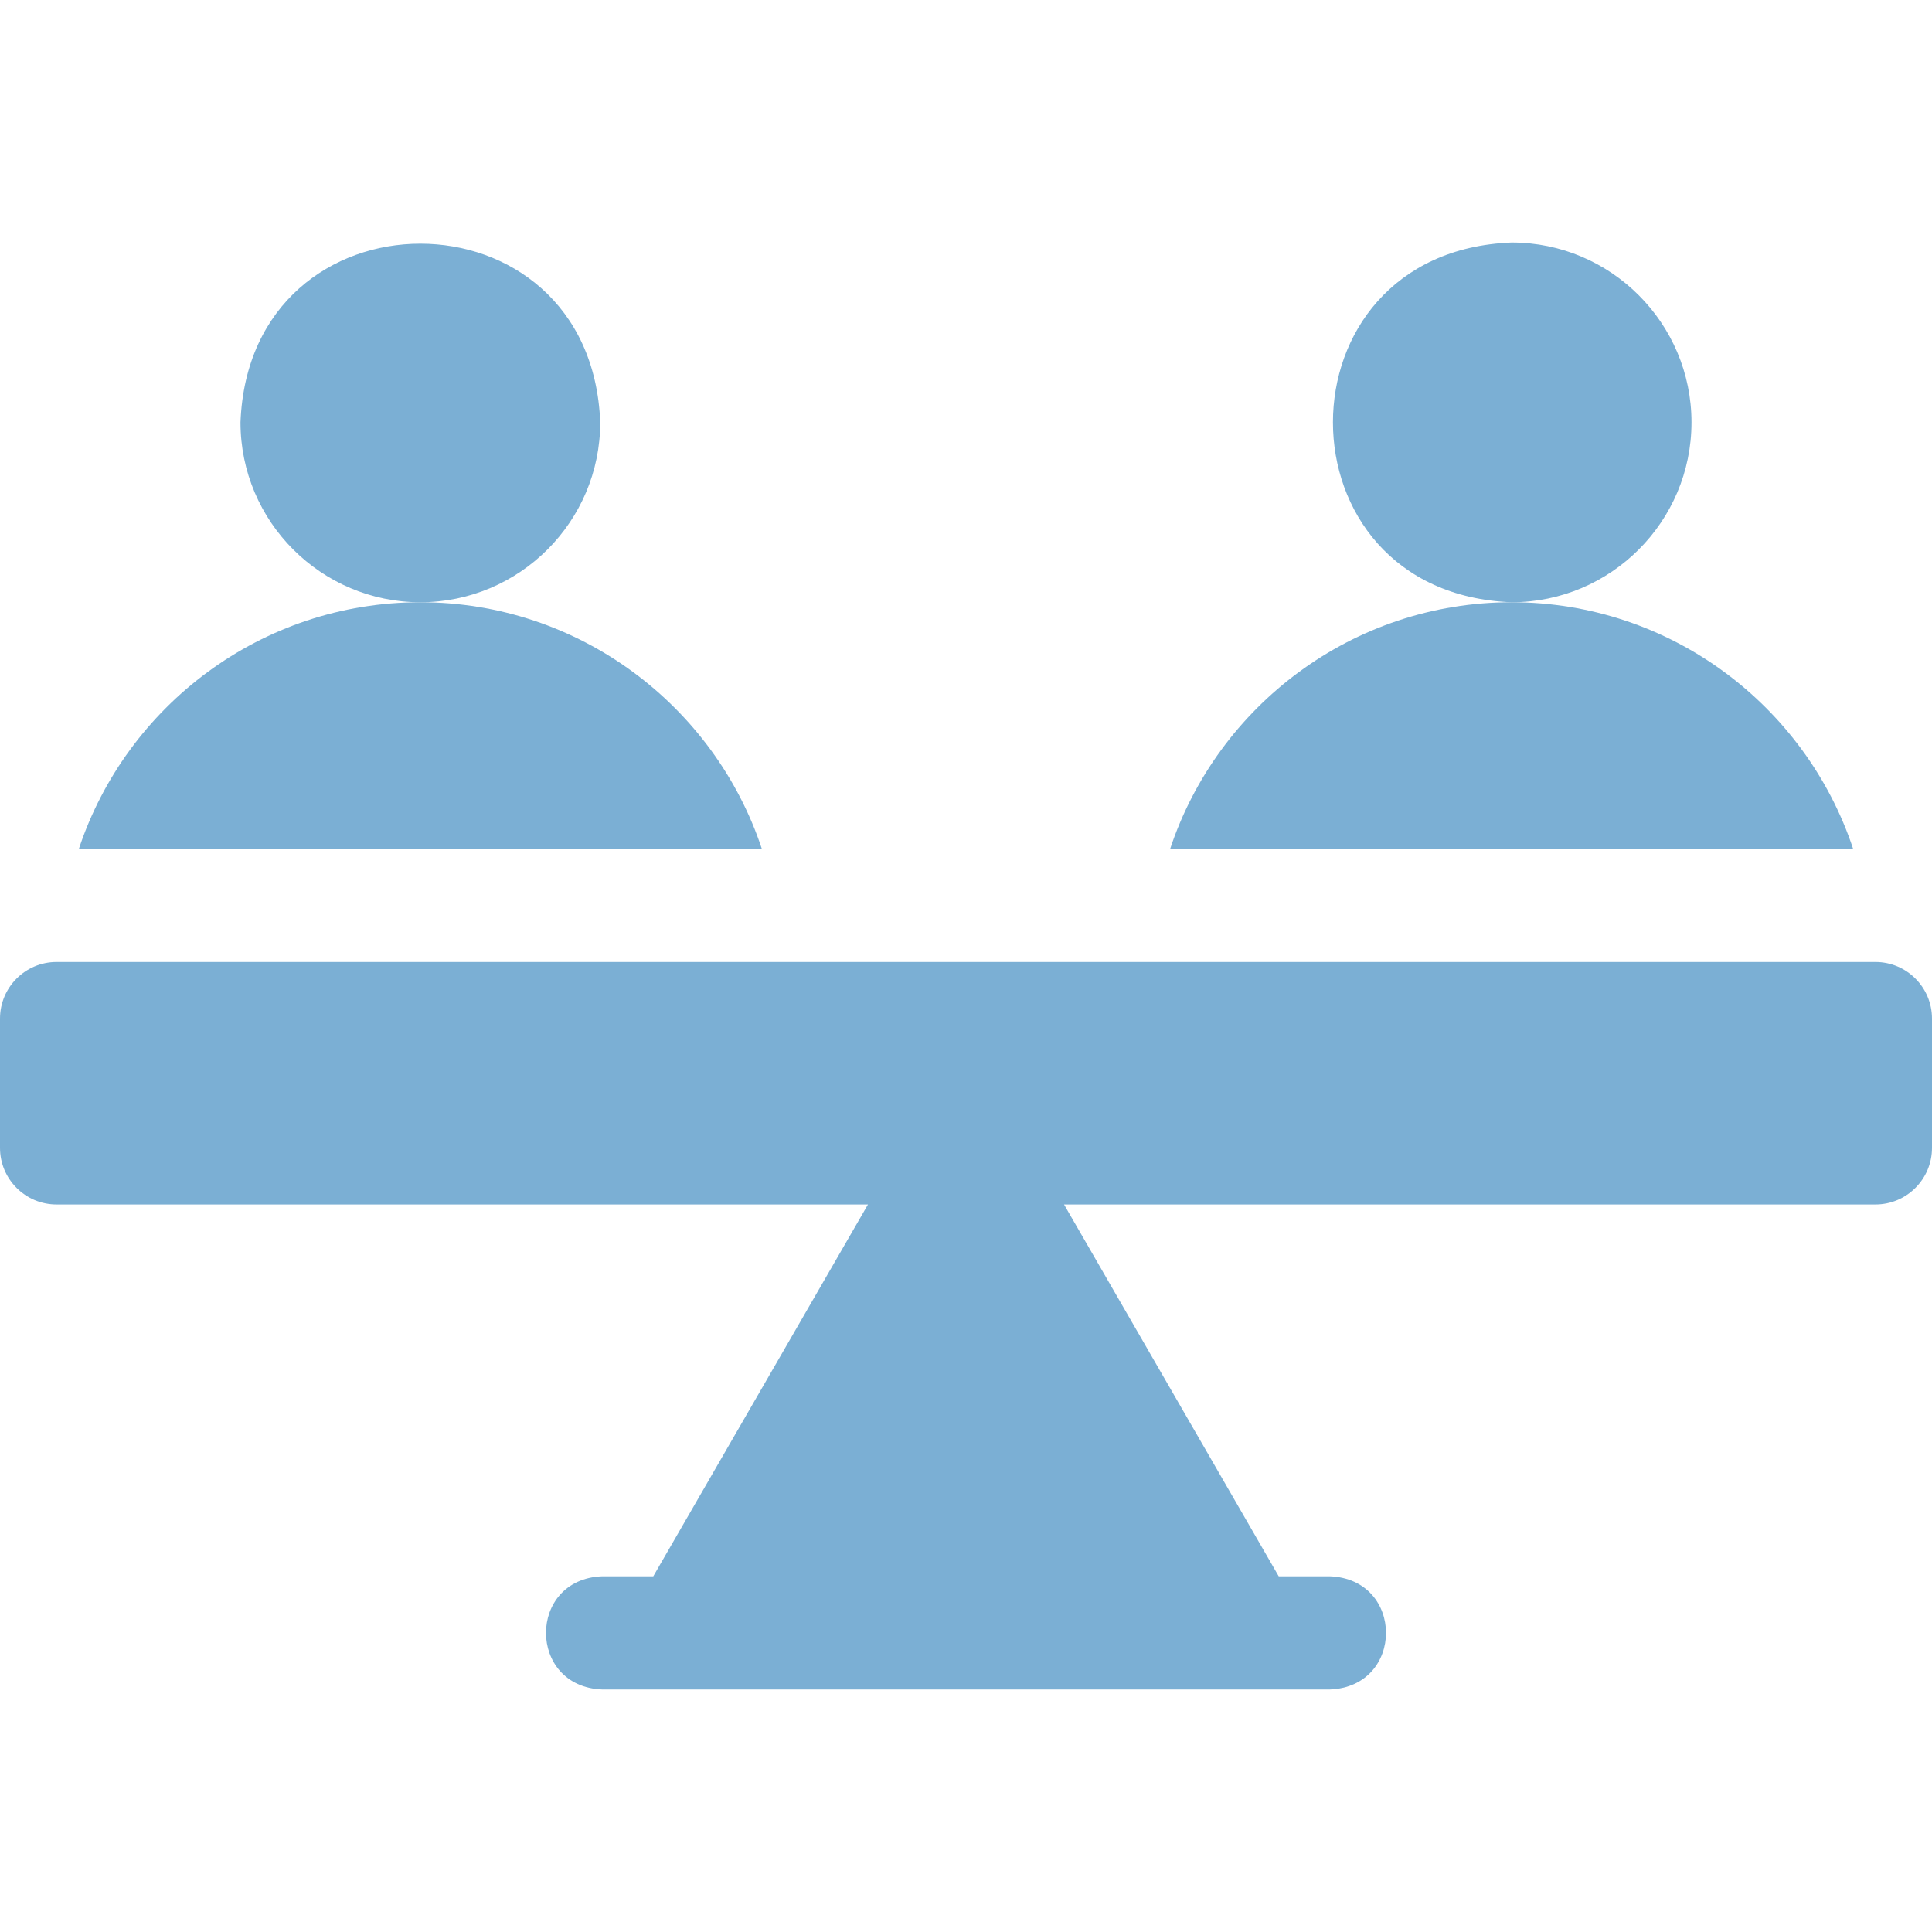
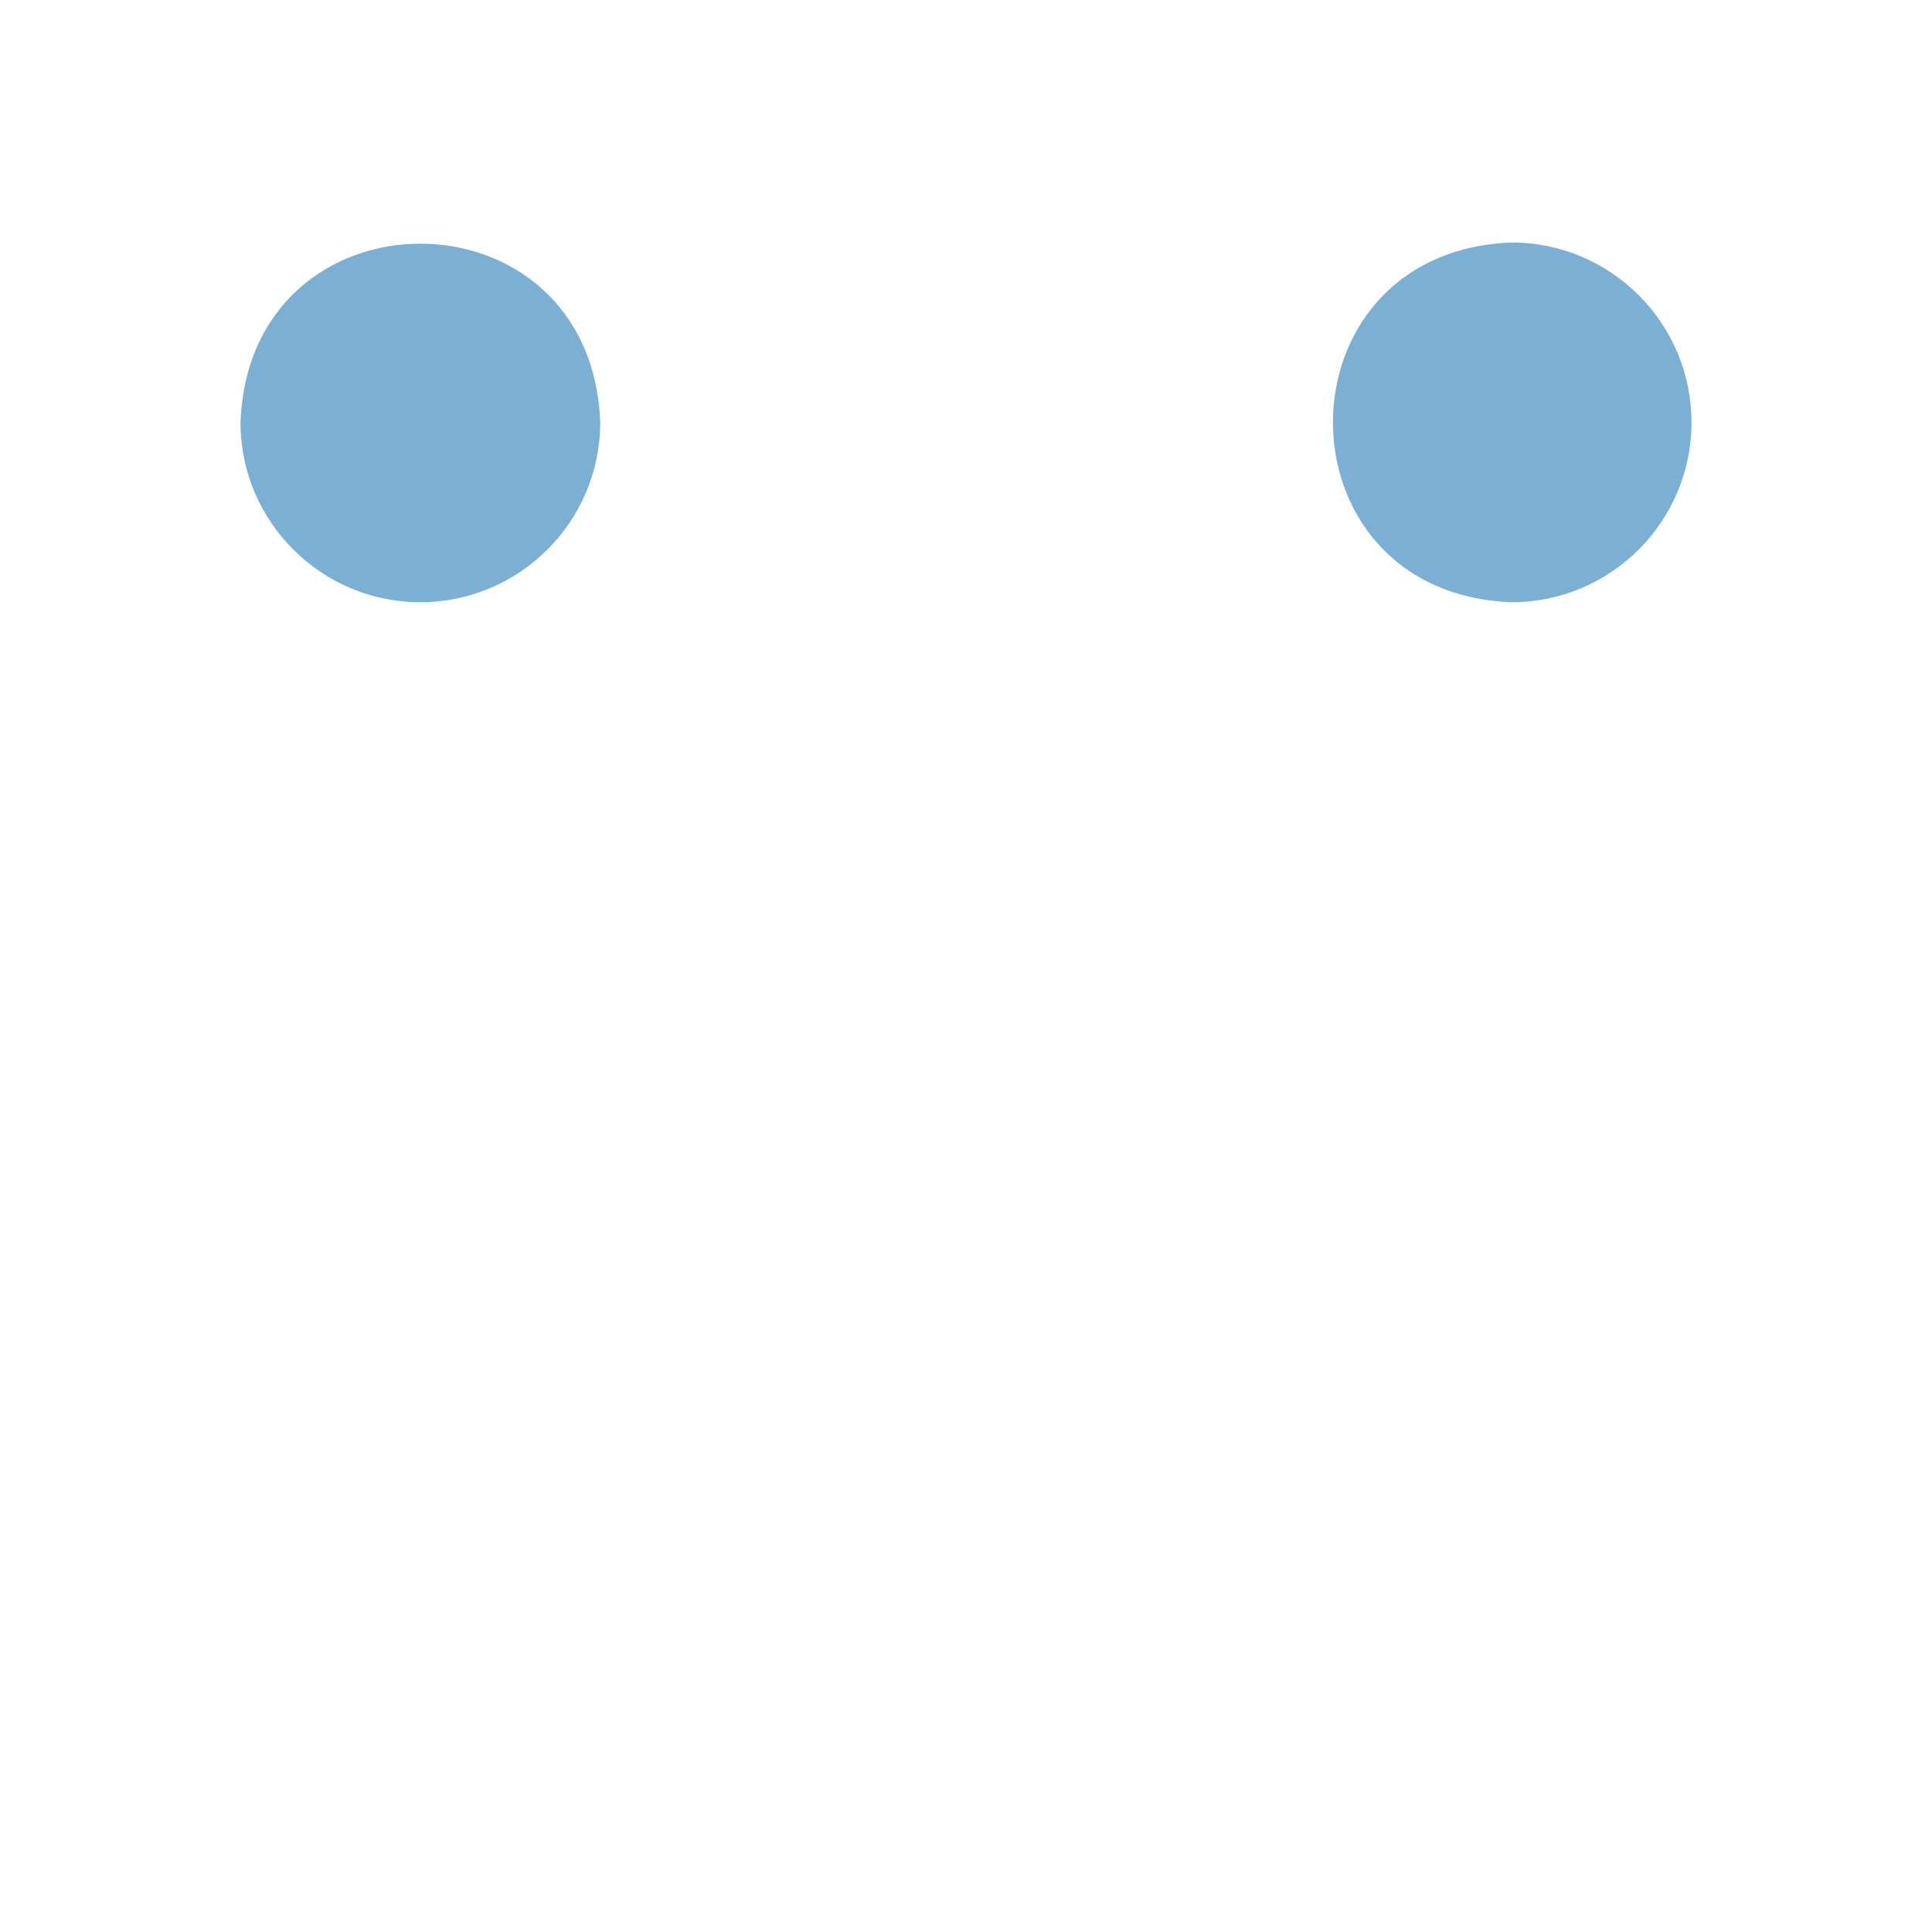
<svg xmlns="http://www.w3.org/2000/svg" version="1.1" width="512" height="512" x="0" y="0" viewBox="0 0 512 512" style="enable-background:new 0 0 512 512" xml:space="preserve" class="">
  <g>
    <path d="M111.4 159.6c26.283 0 47.666-21.383 47.666-47.667-2.396-63.15-92.946-63.132-95.333.001 0 26.283 21.384 47.666 47.667 47.666zM448.266 111.933c0-26.283-21.383-47.667-47.666-47.667-63.15 2.397-63.132 92.946.001 95.334 26.282 0 47.665-21.383 47.665-47.667z" fill="#7bafd4" opacity="1" data-original="#000000" class="" />
-     <path d="M400.6 159.6c-42.09 0-77.892 27.42-90.493 65.333h180.986C478.491 187.02 442.689 159.6 400.6 159.6zM497 254.933H15c-8.284 0-15 6.716-15 15V304.2c0 8.284 6.716 15 15 15h215.019l-56.891 98.533H159.6c-19.881.738-19.866 29.269 0 30h192.8c19.881-.738 19.866-29.269 0-30h-13.528L281.981 319.2H497c8.284 0 15-6.716 15-15v-34.267c0-8.284-6.716-15-15-15zM111.4 159.6c-42.09 0-77.892 27.42-90.493 65.333h180.986C189.292 187.02 153.49 159.6 111.4 159.6z" fill="#7bafd4" opacity="1" data-original="#000000" class="" />
  </g>
</svg>